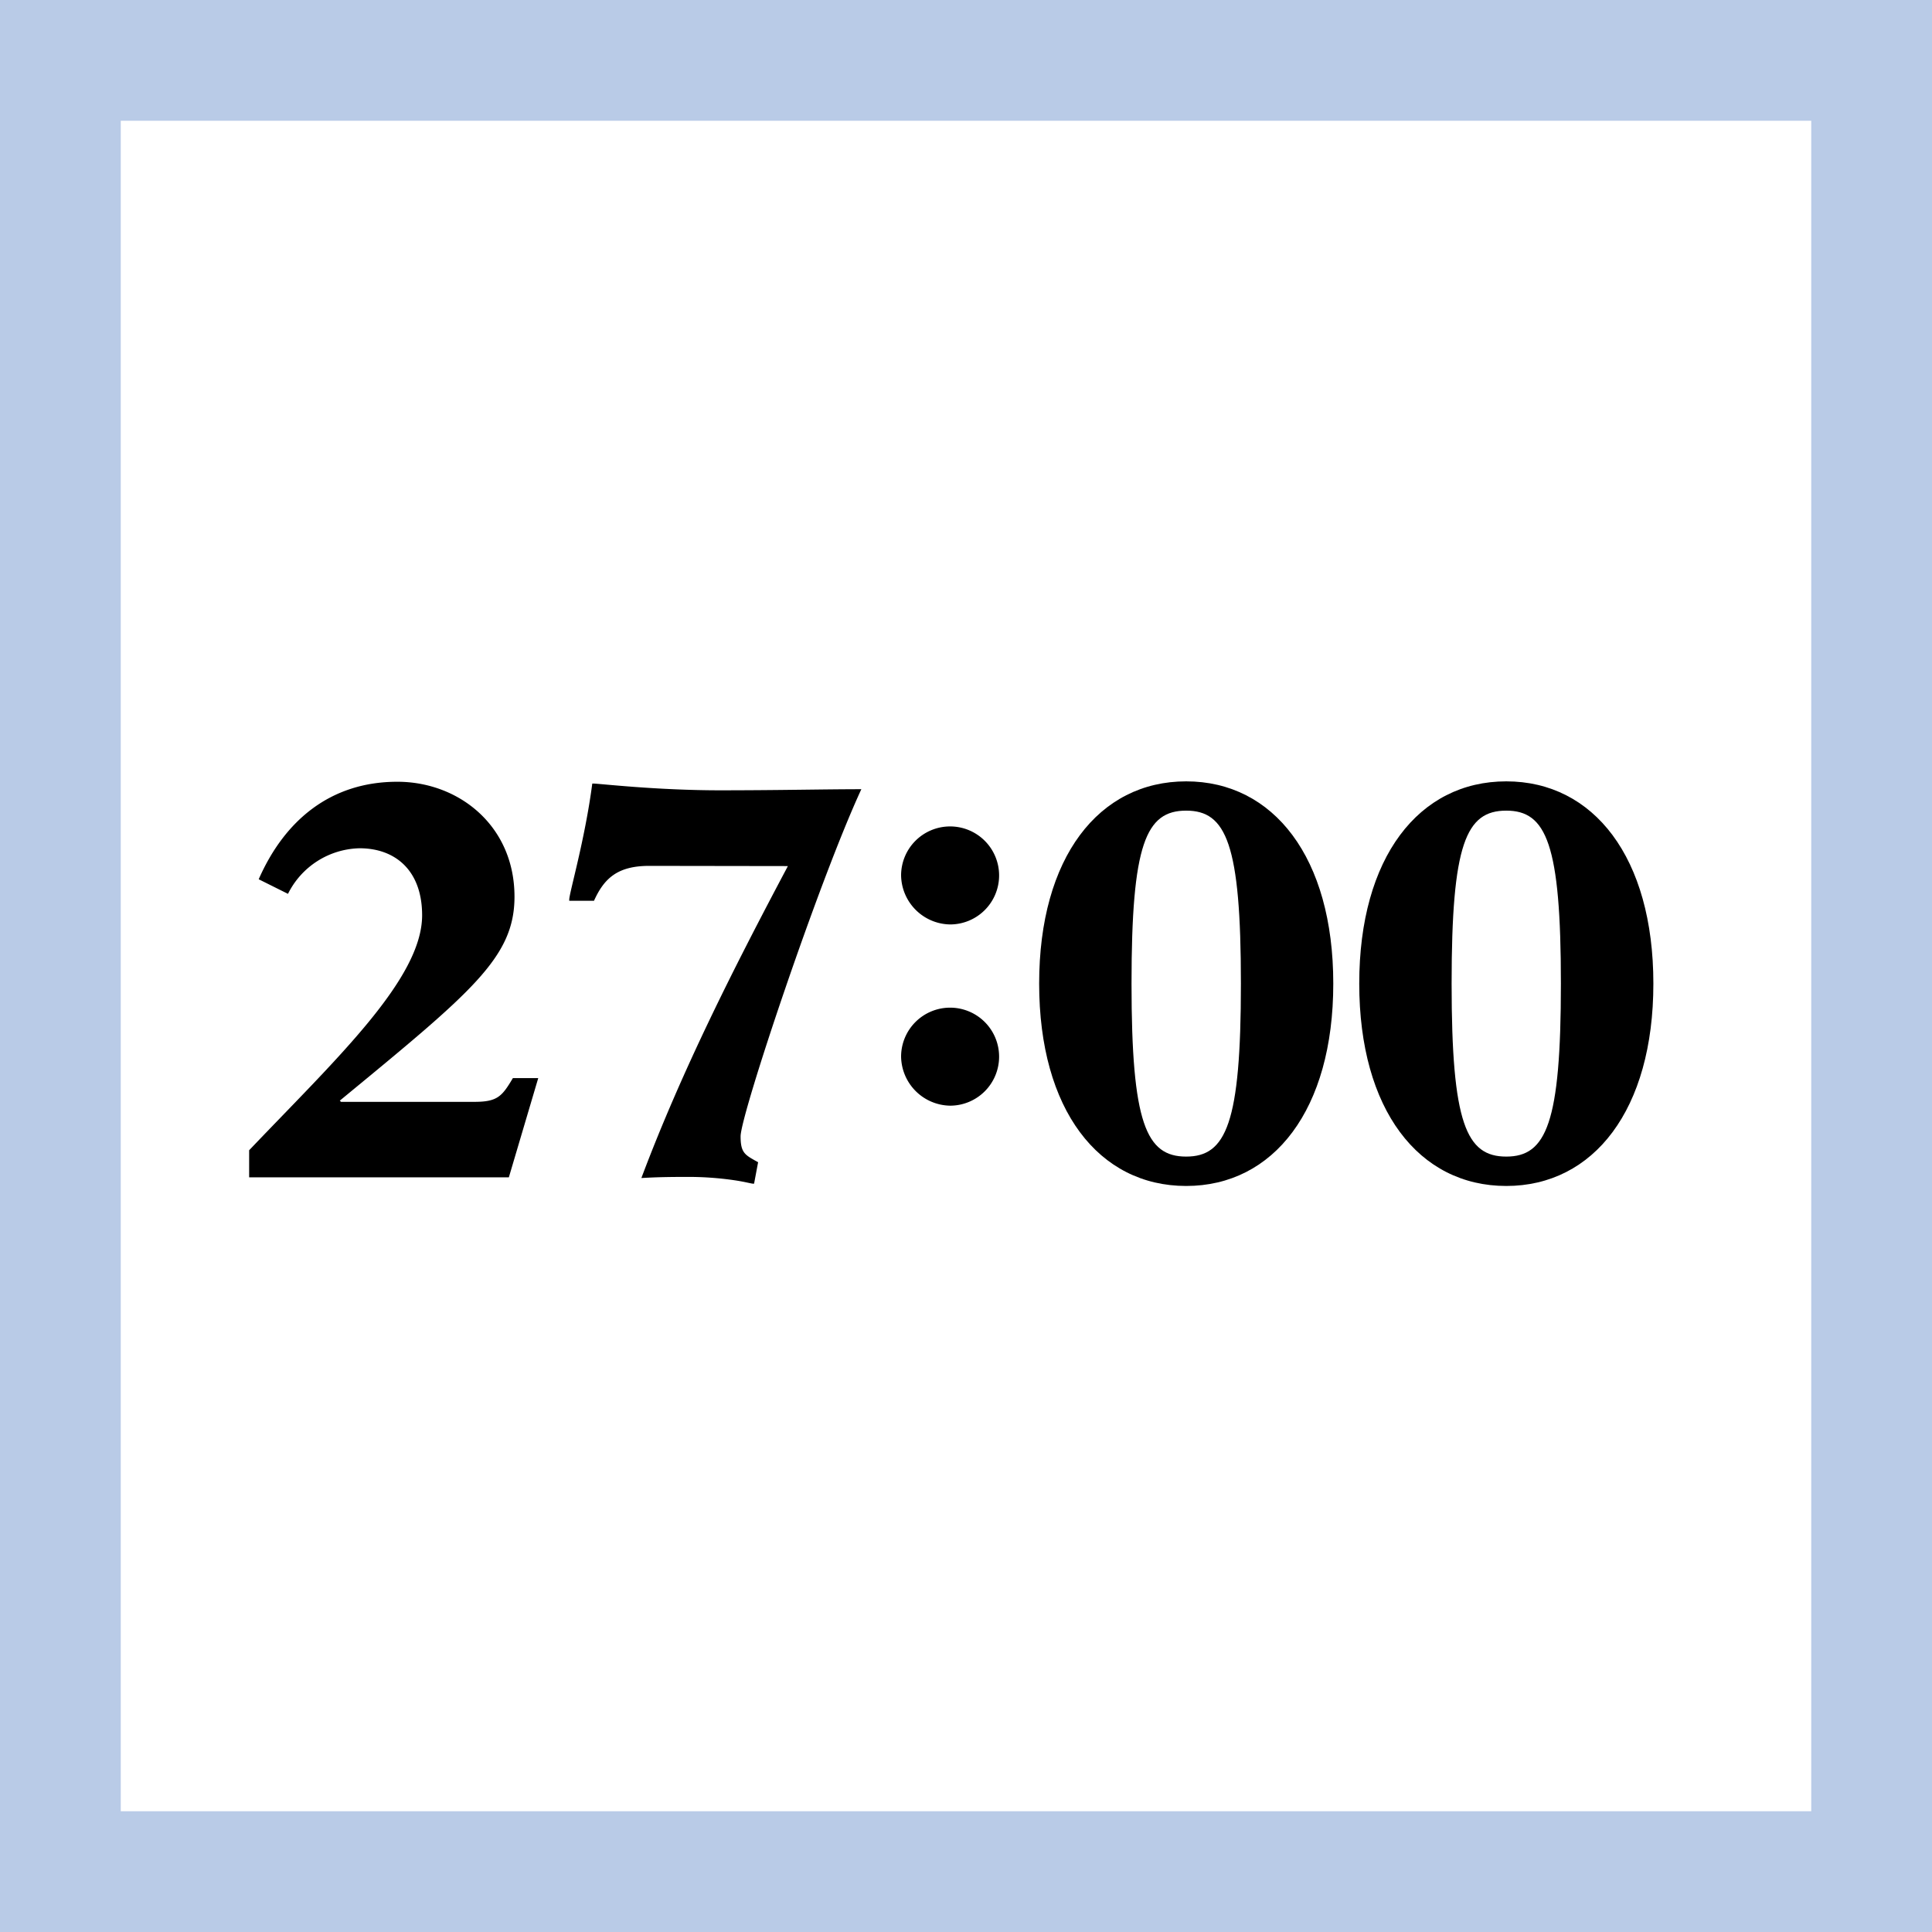
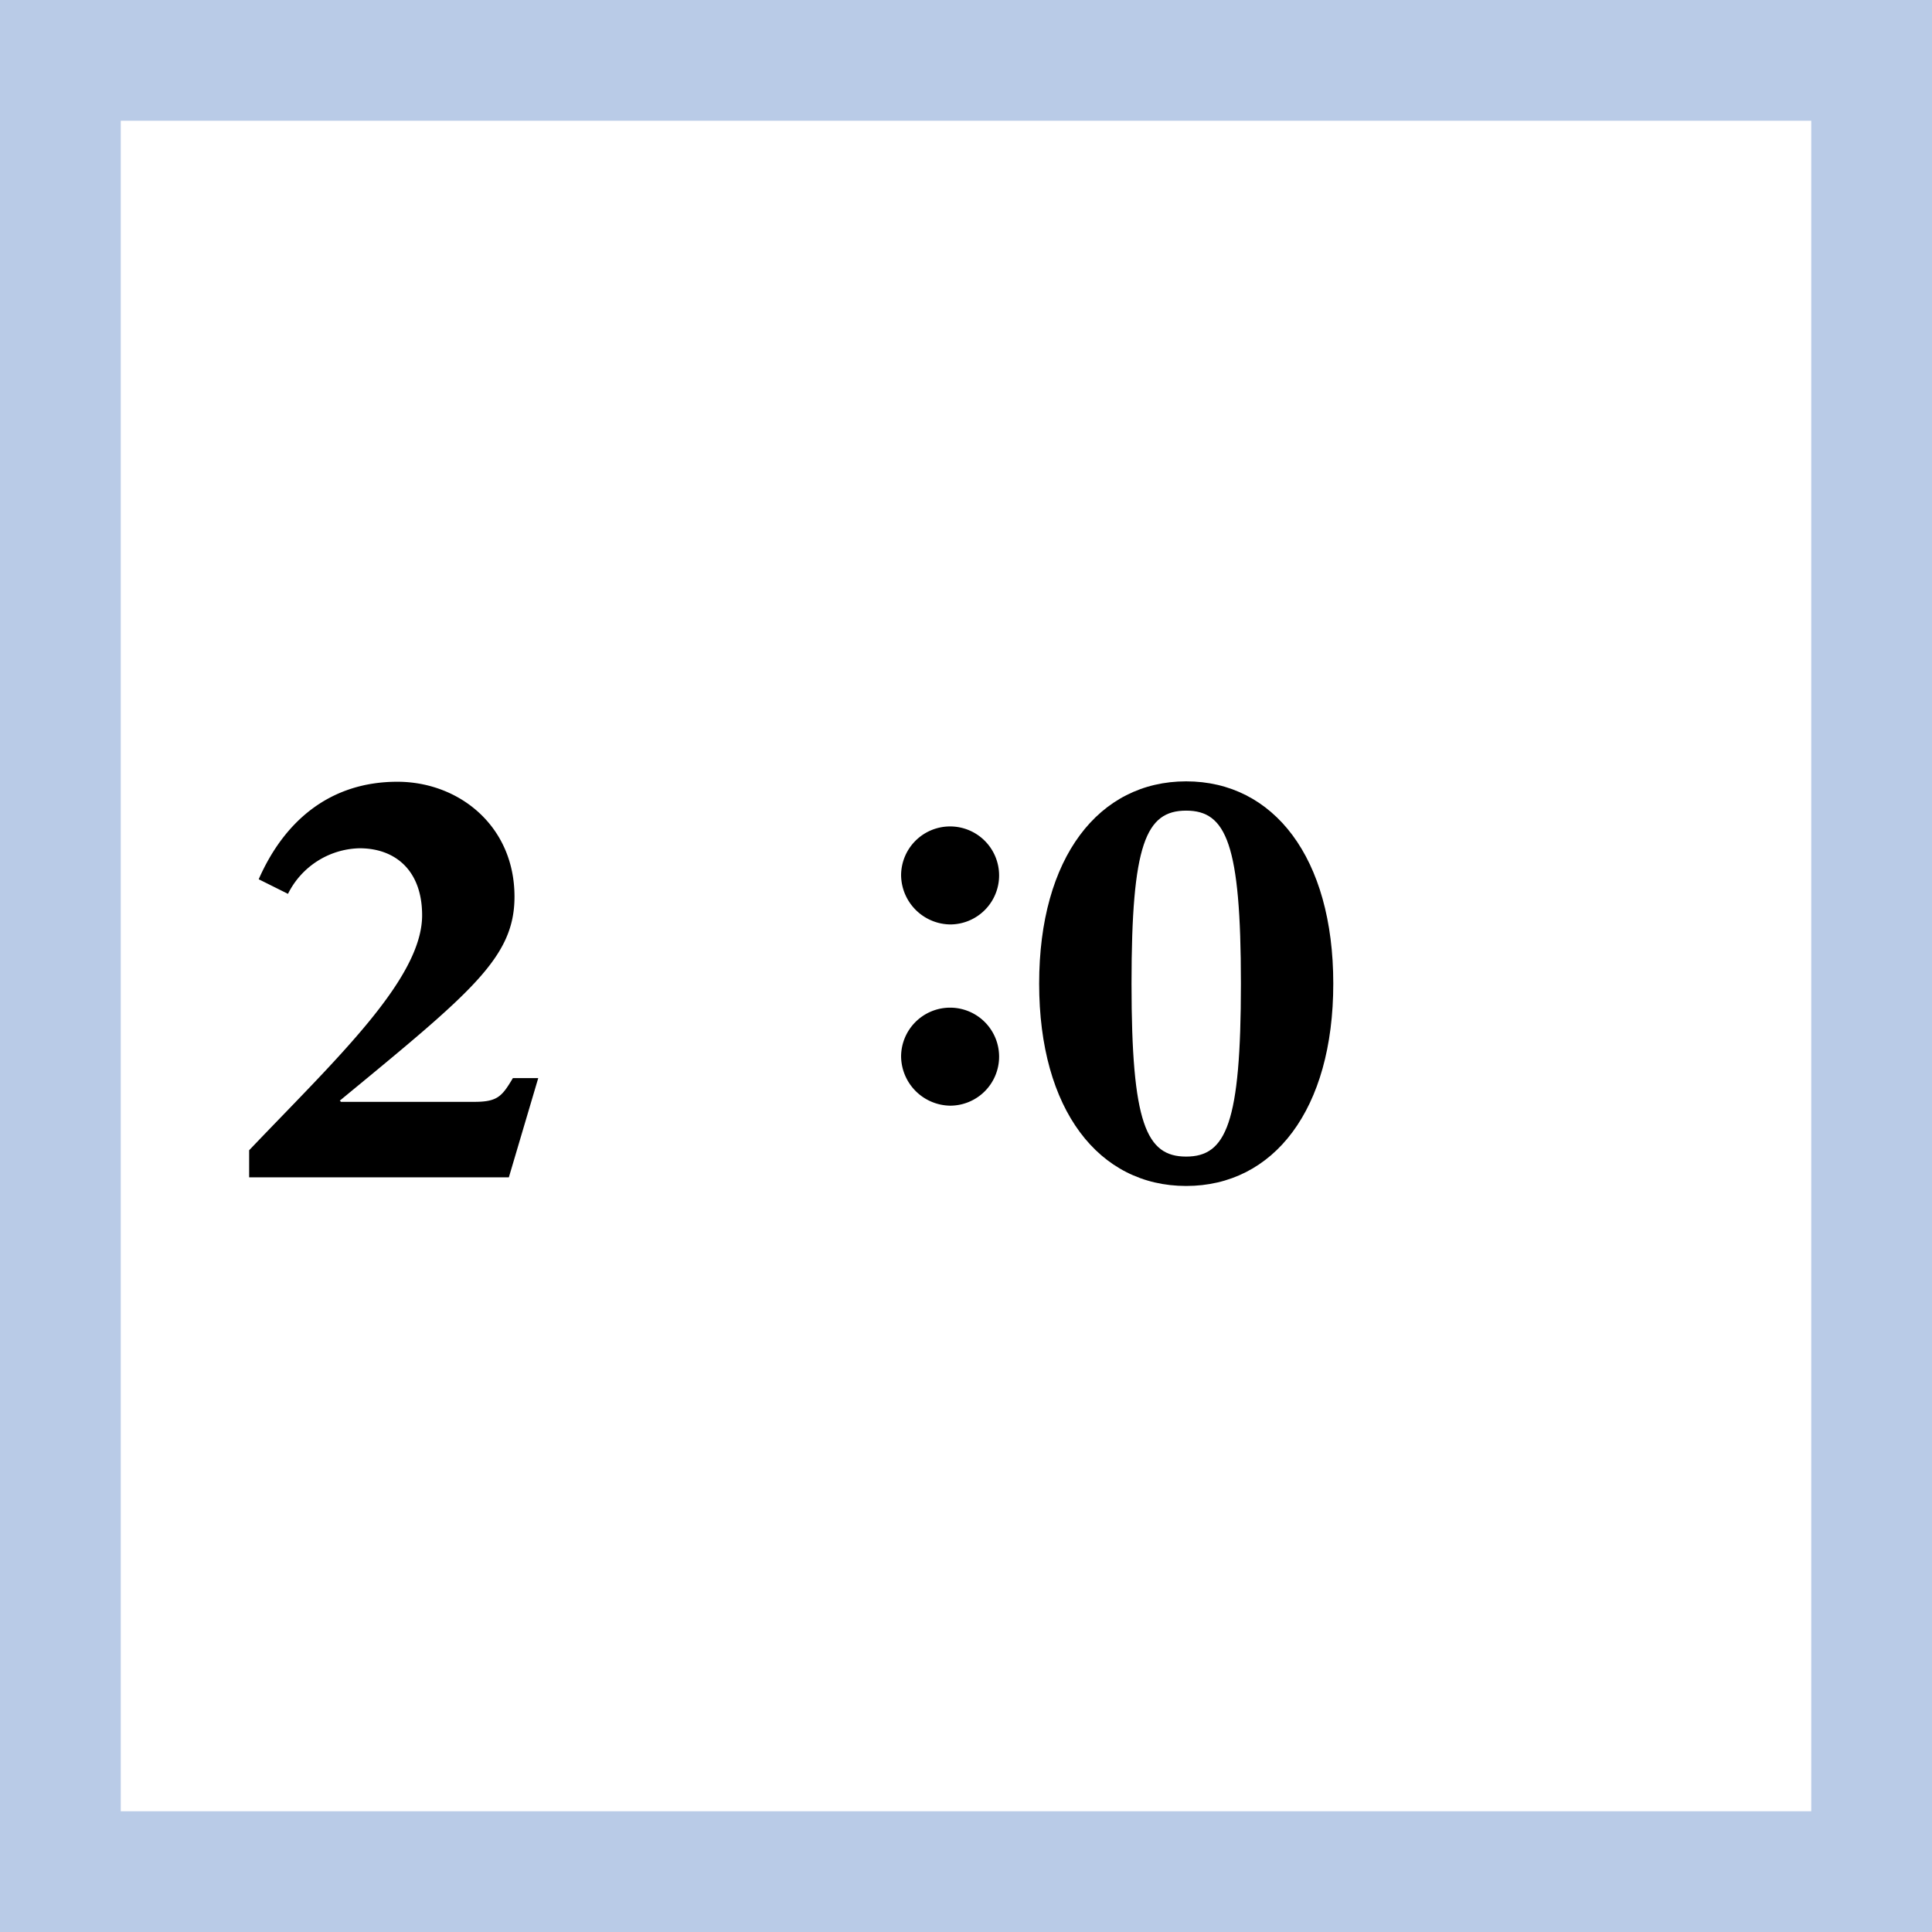
<svg xmlns="http://www.w3.org/2000/svg" viewBox="0 0 192 192">
  <defs>
    <style>.cls-1{fill:none;stroke:#b9cbe7;stroke-miterlimit:10;stroke-width:12px;}</style>
  </defs>
  <title>txt_time2700</title>
  <g id="レイヤー_2" data-name="レイヤー 2">
    <g id="img_svg">
      <path d="M24.76,117v-2.69c8.57-9,17.19-17,17.19-23.35,0-4.42-2.63-6.66-6.22-6.66a8.14,8.14,0,0,0-7.11,4.53l-2.91-1.45c2.58-5.88,7.17-9.69,13.78-9.69,6.1,0,11.64,4.37,11.64,11.42,0,6.05-4.25,9.47-17.36,20.27l.12.12H47.16c2.29,0,2.74-.56,3.81-2.36h2.52L50.57,117Z" />
-       <path d="M64.52,86.05c-3.14,0-4.48,1.23-5.49,3.47H56.57v-.11c0-.67,1.56-5.94,2.29-11.54H59c.23,0,1.85.17,4.15.34s5.37.33,8.34.33c5.88,0,10.53-.11,14.11-.11-4.25,9.19-12,32.37-12,34.5,0,1.68.45,1.85,1.74,2.57l-.4,2.13h-.11c-.17,0-.73-.17-1.79-.33a31.84,31.84,0,0,0-4.87-.34c-2.47,0-3.47.06-4.43.11,4-10.64,9.19-20.89,14.56-31Z" />
      <path d="M89.55,87a4.87,4.87,0,1,1,4.87,4.87A4.95,4.95,0,0,1,89.55,87Zm0,18a4.87,4.87,0,1,1,4.87,4.88A4.95,4.95,0,0,1,89.55,105Z" />
      <path d="M117.88,117.86c-8.68,0-14.61-7.56-14.61-20.11s5.93-20.1,14.61-20.1,14.62,7.56,14.62,20.1S126.56,117.86,117.88,117.86Zm0-37.3c-4,0-5.43,3.3-5.43,17.19s1.46,17.19,5.43,17.19,5.44-3.3,5.44-17.19S121.86,80.56,117.88,80.56Z" />
-       <path d="M149.69,117.86c-8.68,0-14.61-7.56-14.61-20.11s5.93-20.1,14.61-20.1,14.62,7.56,14.62,20.1S158.37,117.86,149.69,117.86Zm0-37.3c-4,0-5.43,3.3-5.43,17.19s1.46,17.19,5.43,17.19,5.43-3.3,5.43-17.19S153.67,80.56,149.69,80.56Z" />
      <rect class="cls-1" x="6" y="6" width="180" height="180" />
    </g>
  </g>
</svg>